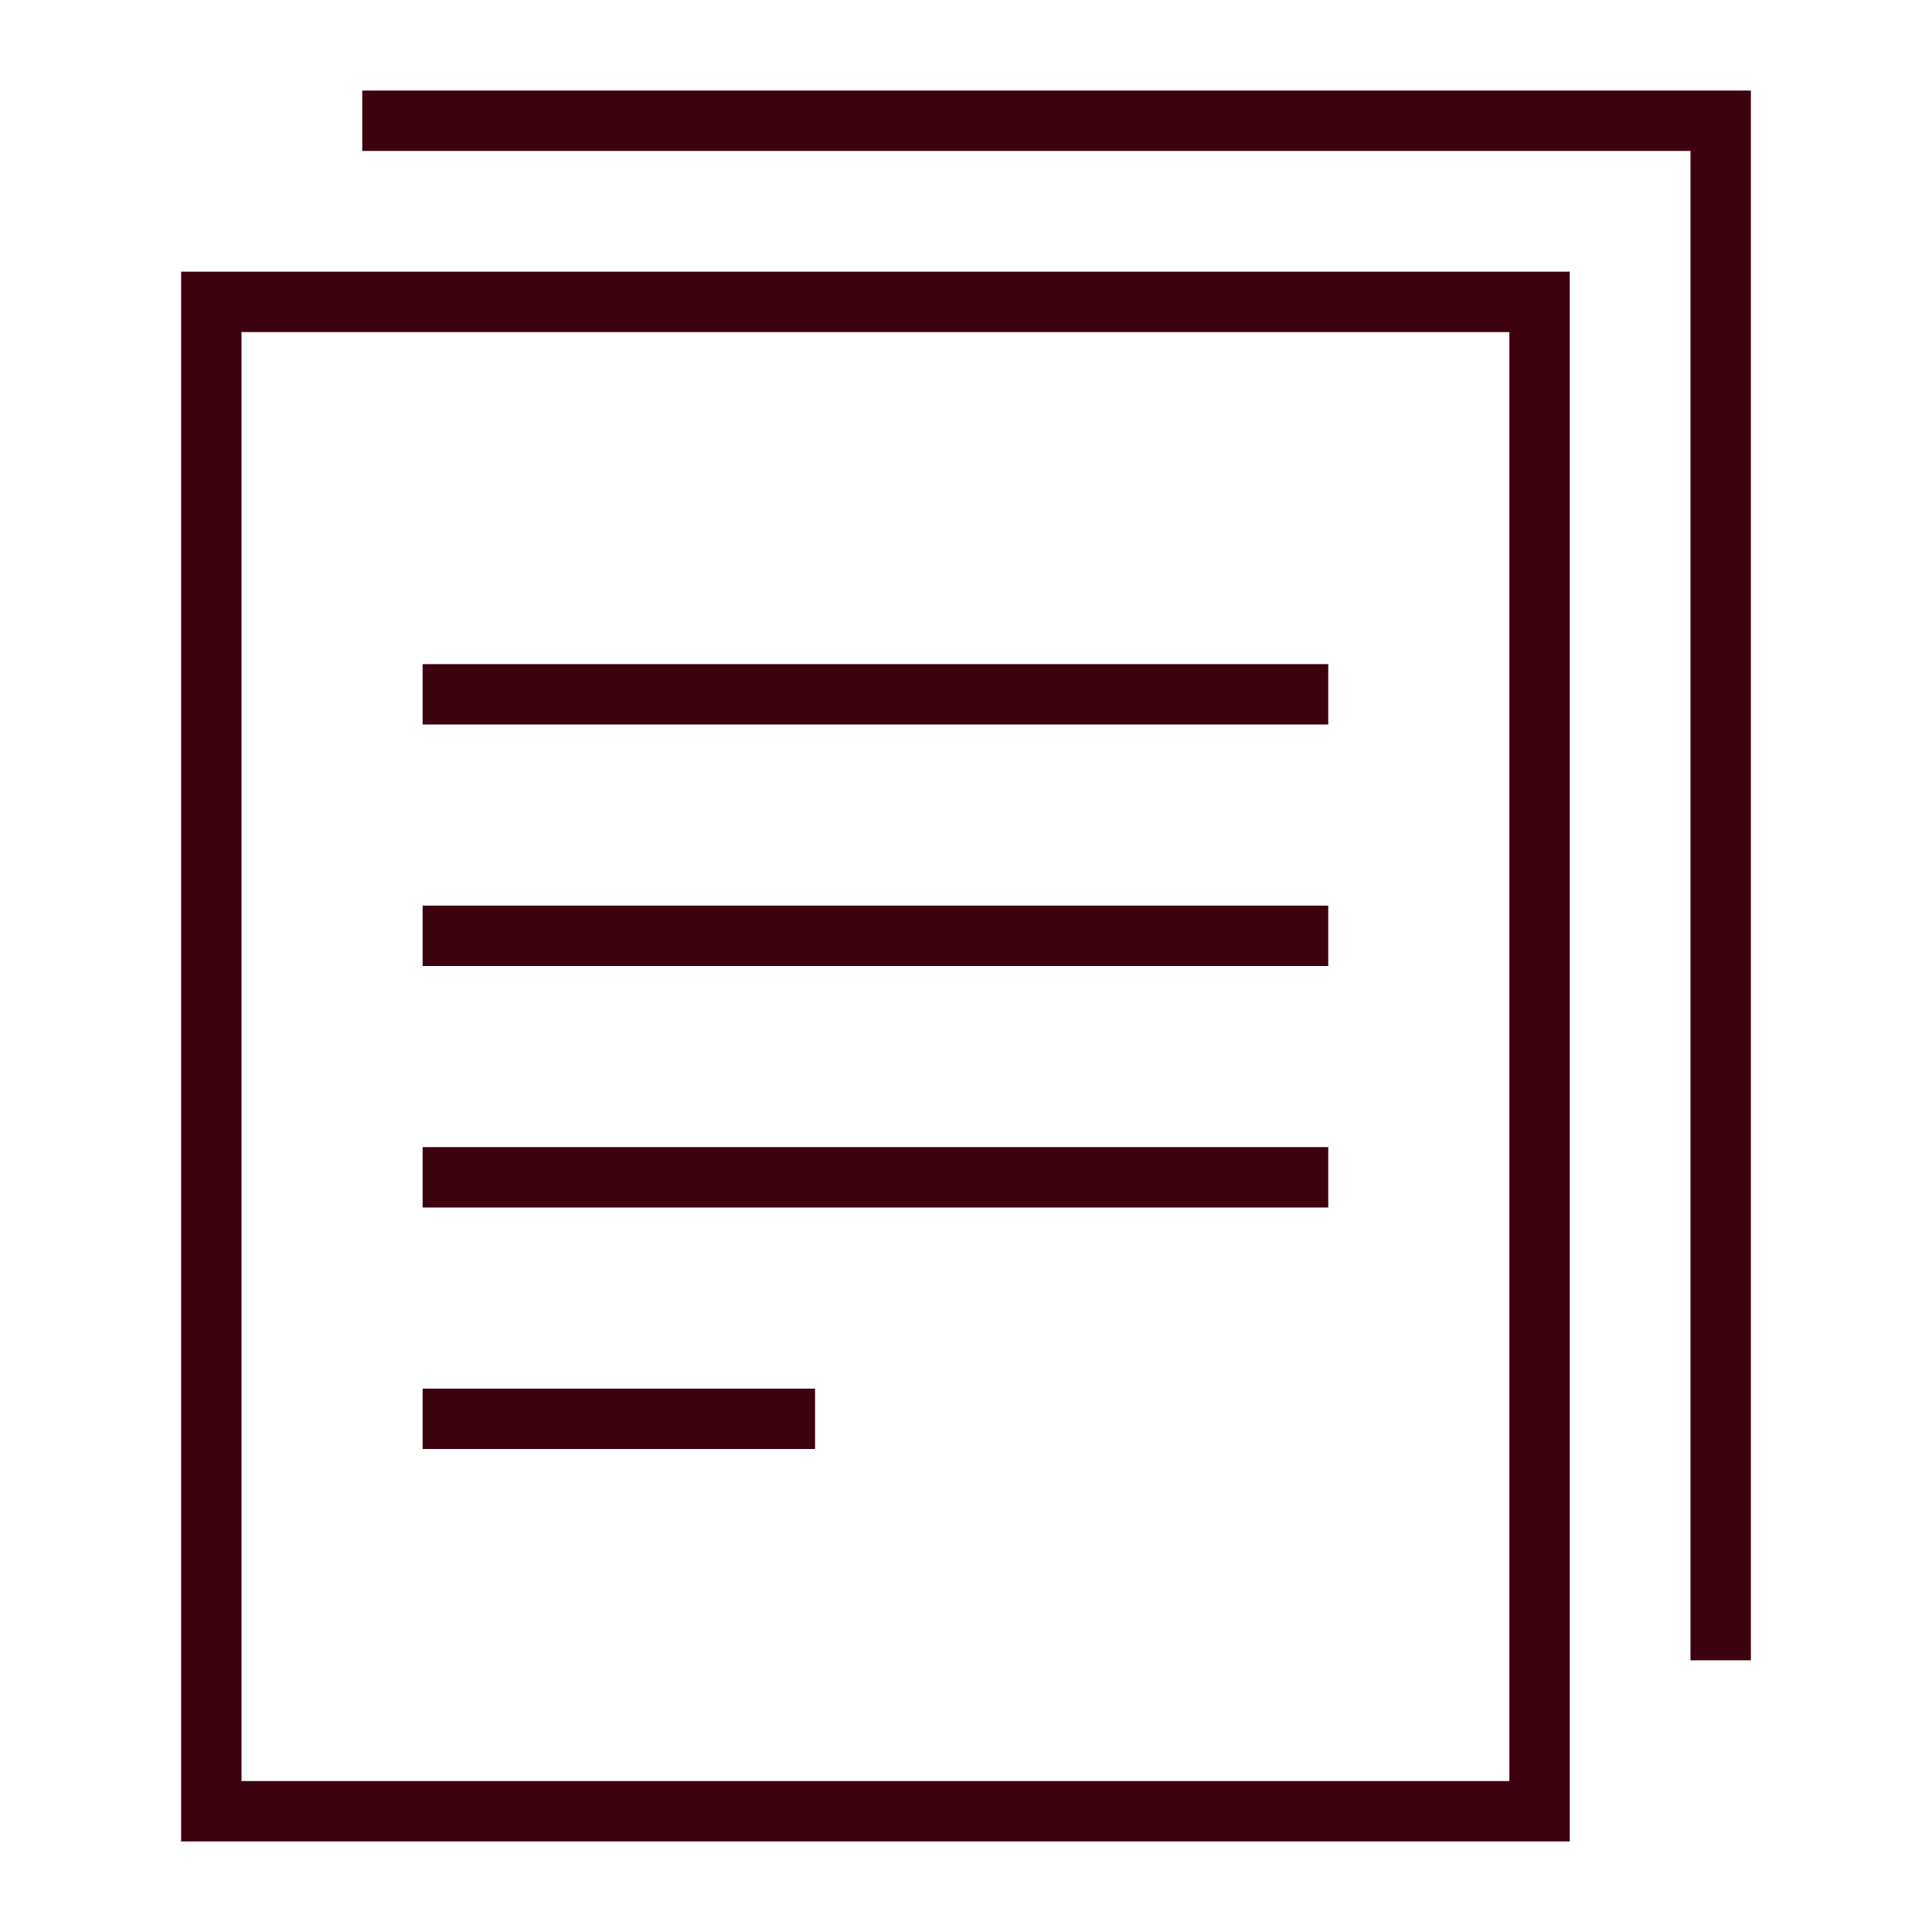
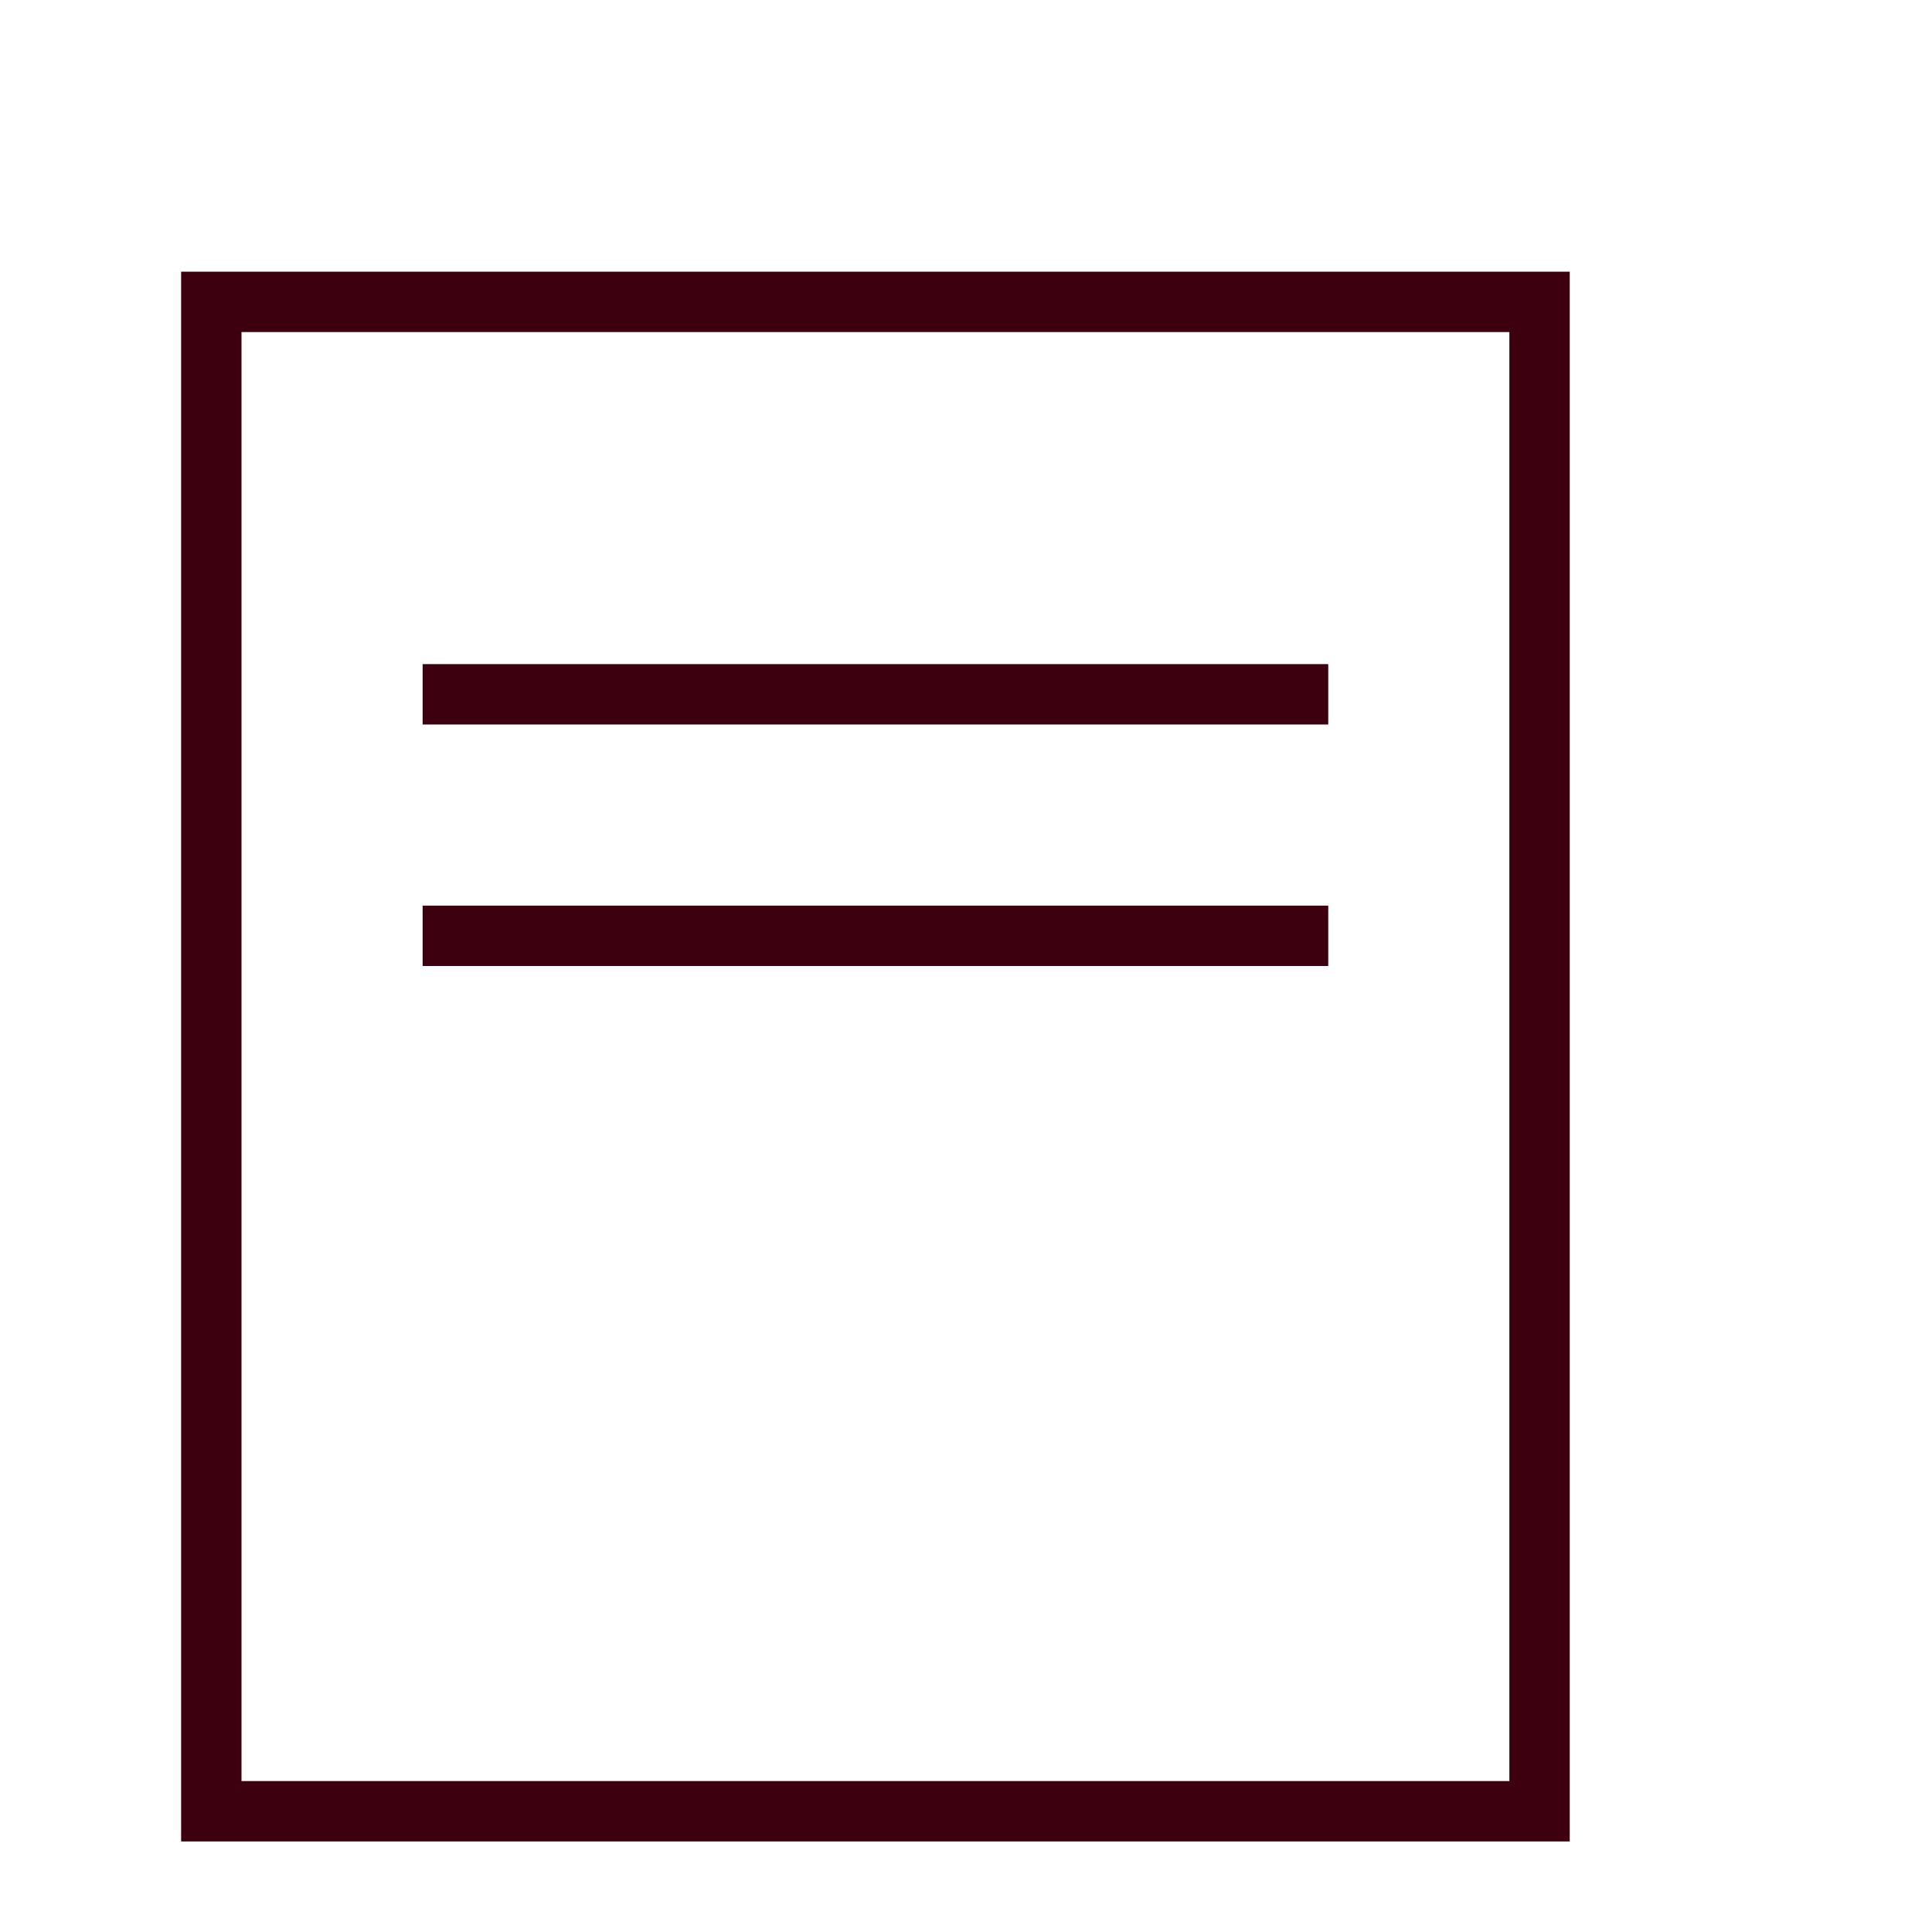
<svg xmlns="http://www.w3.org/2000/svg" enable-background="new 0 0 64 64" height="96" width="96" viewBox="0 0 64 64">
  <title>document copy 37</title>
  <g class="nc-icon-wrapper">
    <g id="1678973538564-952413_Layer_1">
      <path class="st0" d="M7 10h44v50H7z" fill="none" stroke="#3C000F" stroke-width="2" stroke-linecap="square" stroke-miterlimit="10" />
-       <path class="st0" d="M13 4h44v50" fill="none" stroke="#3C000F" stroke-width="2" stroke-linecap="square" stroke-miterlimit="10" />
      <path class="st0" d="M15 23h28" fill="none" stroke="#3C000F" stroke-width="2" stroke-linecap="square" stroke-miterlimit="10" />
      <path class="st0" d="M15 31h28" fill="none" stroke="#3C000F" stroke-width="2" stroke-linecap="square" stroke-miterlimit="10" />
-       <path class="st0" d="M15 39h28" fill="none" stroke="#3C000F" stroke-width="2" stroke-linecap="square" stroke-miterlimit="10" />
-       <path class="st0" d="M15 47h11" fill="none" stroke="#3C000F" stroke-width="2" stroke-linecap="square" stroke-miterlimit="10" />
    </g>
  </g>
</svg>